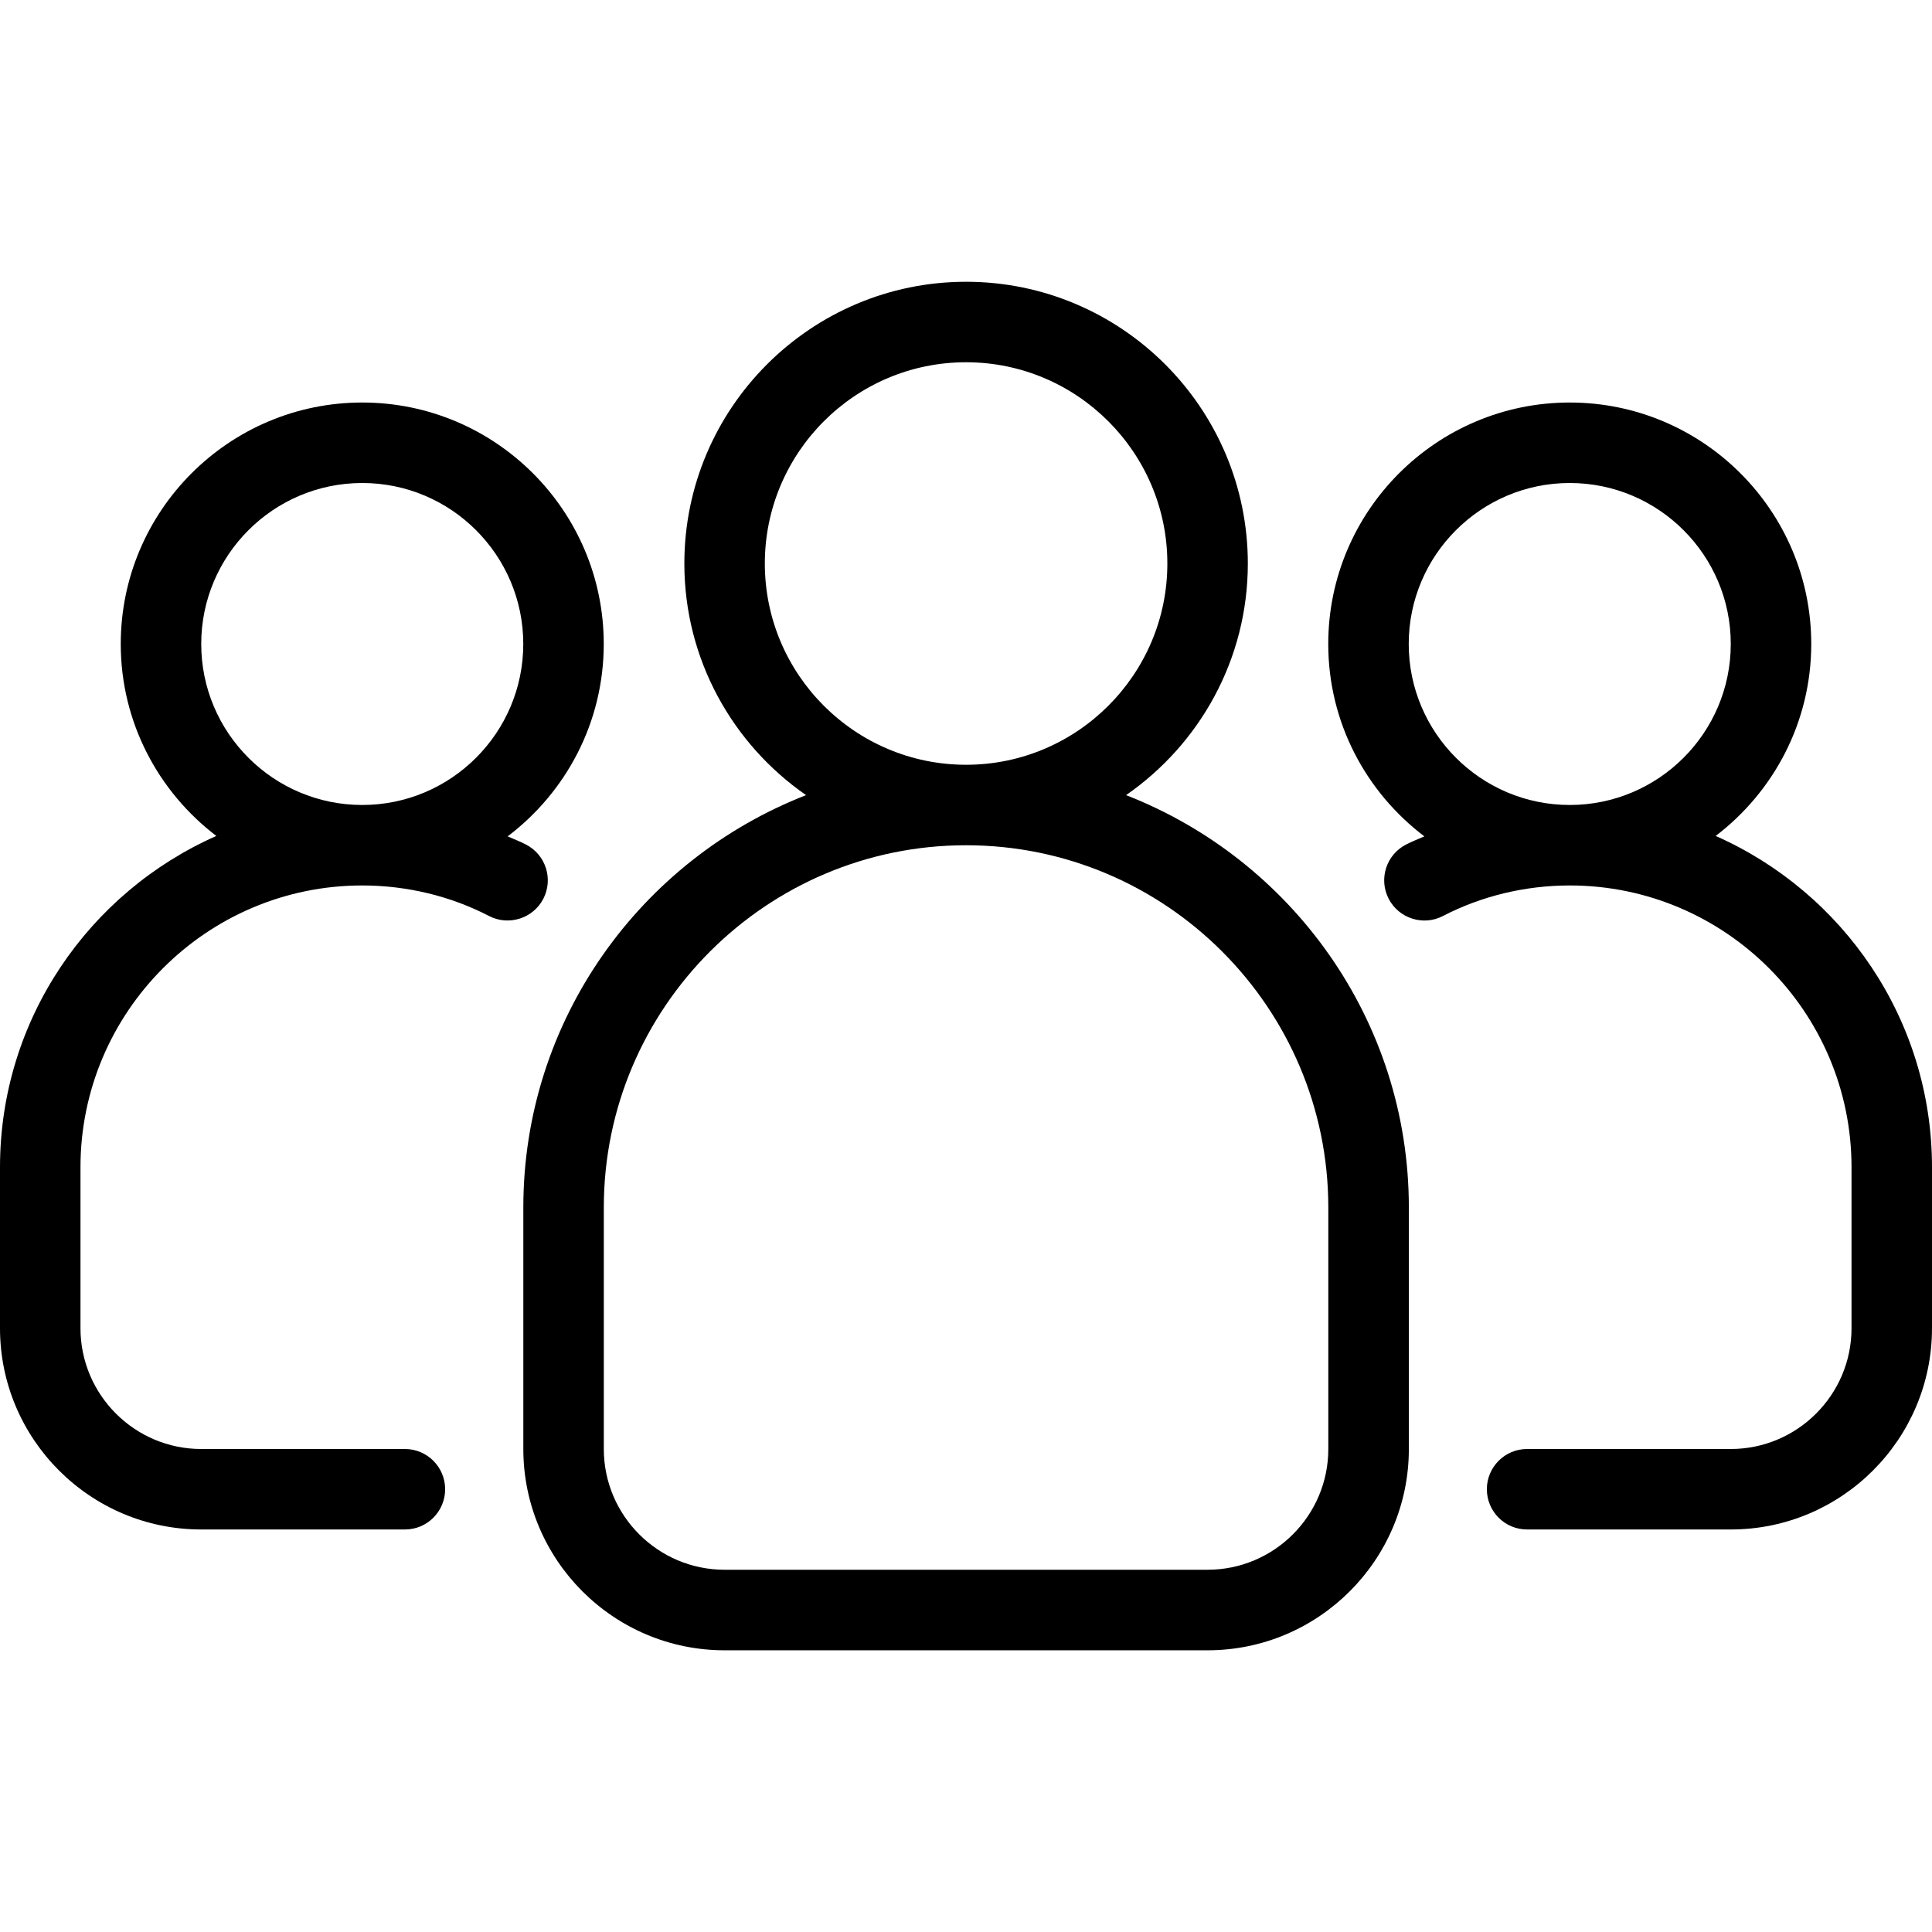
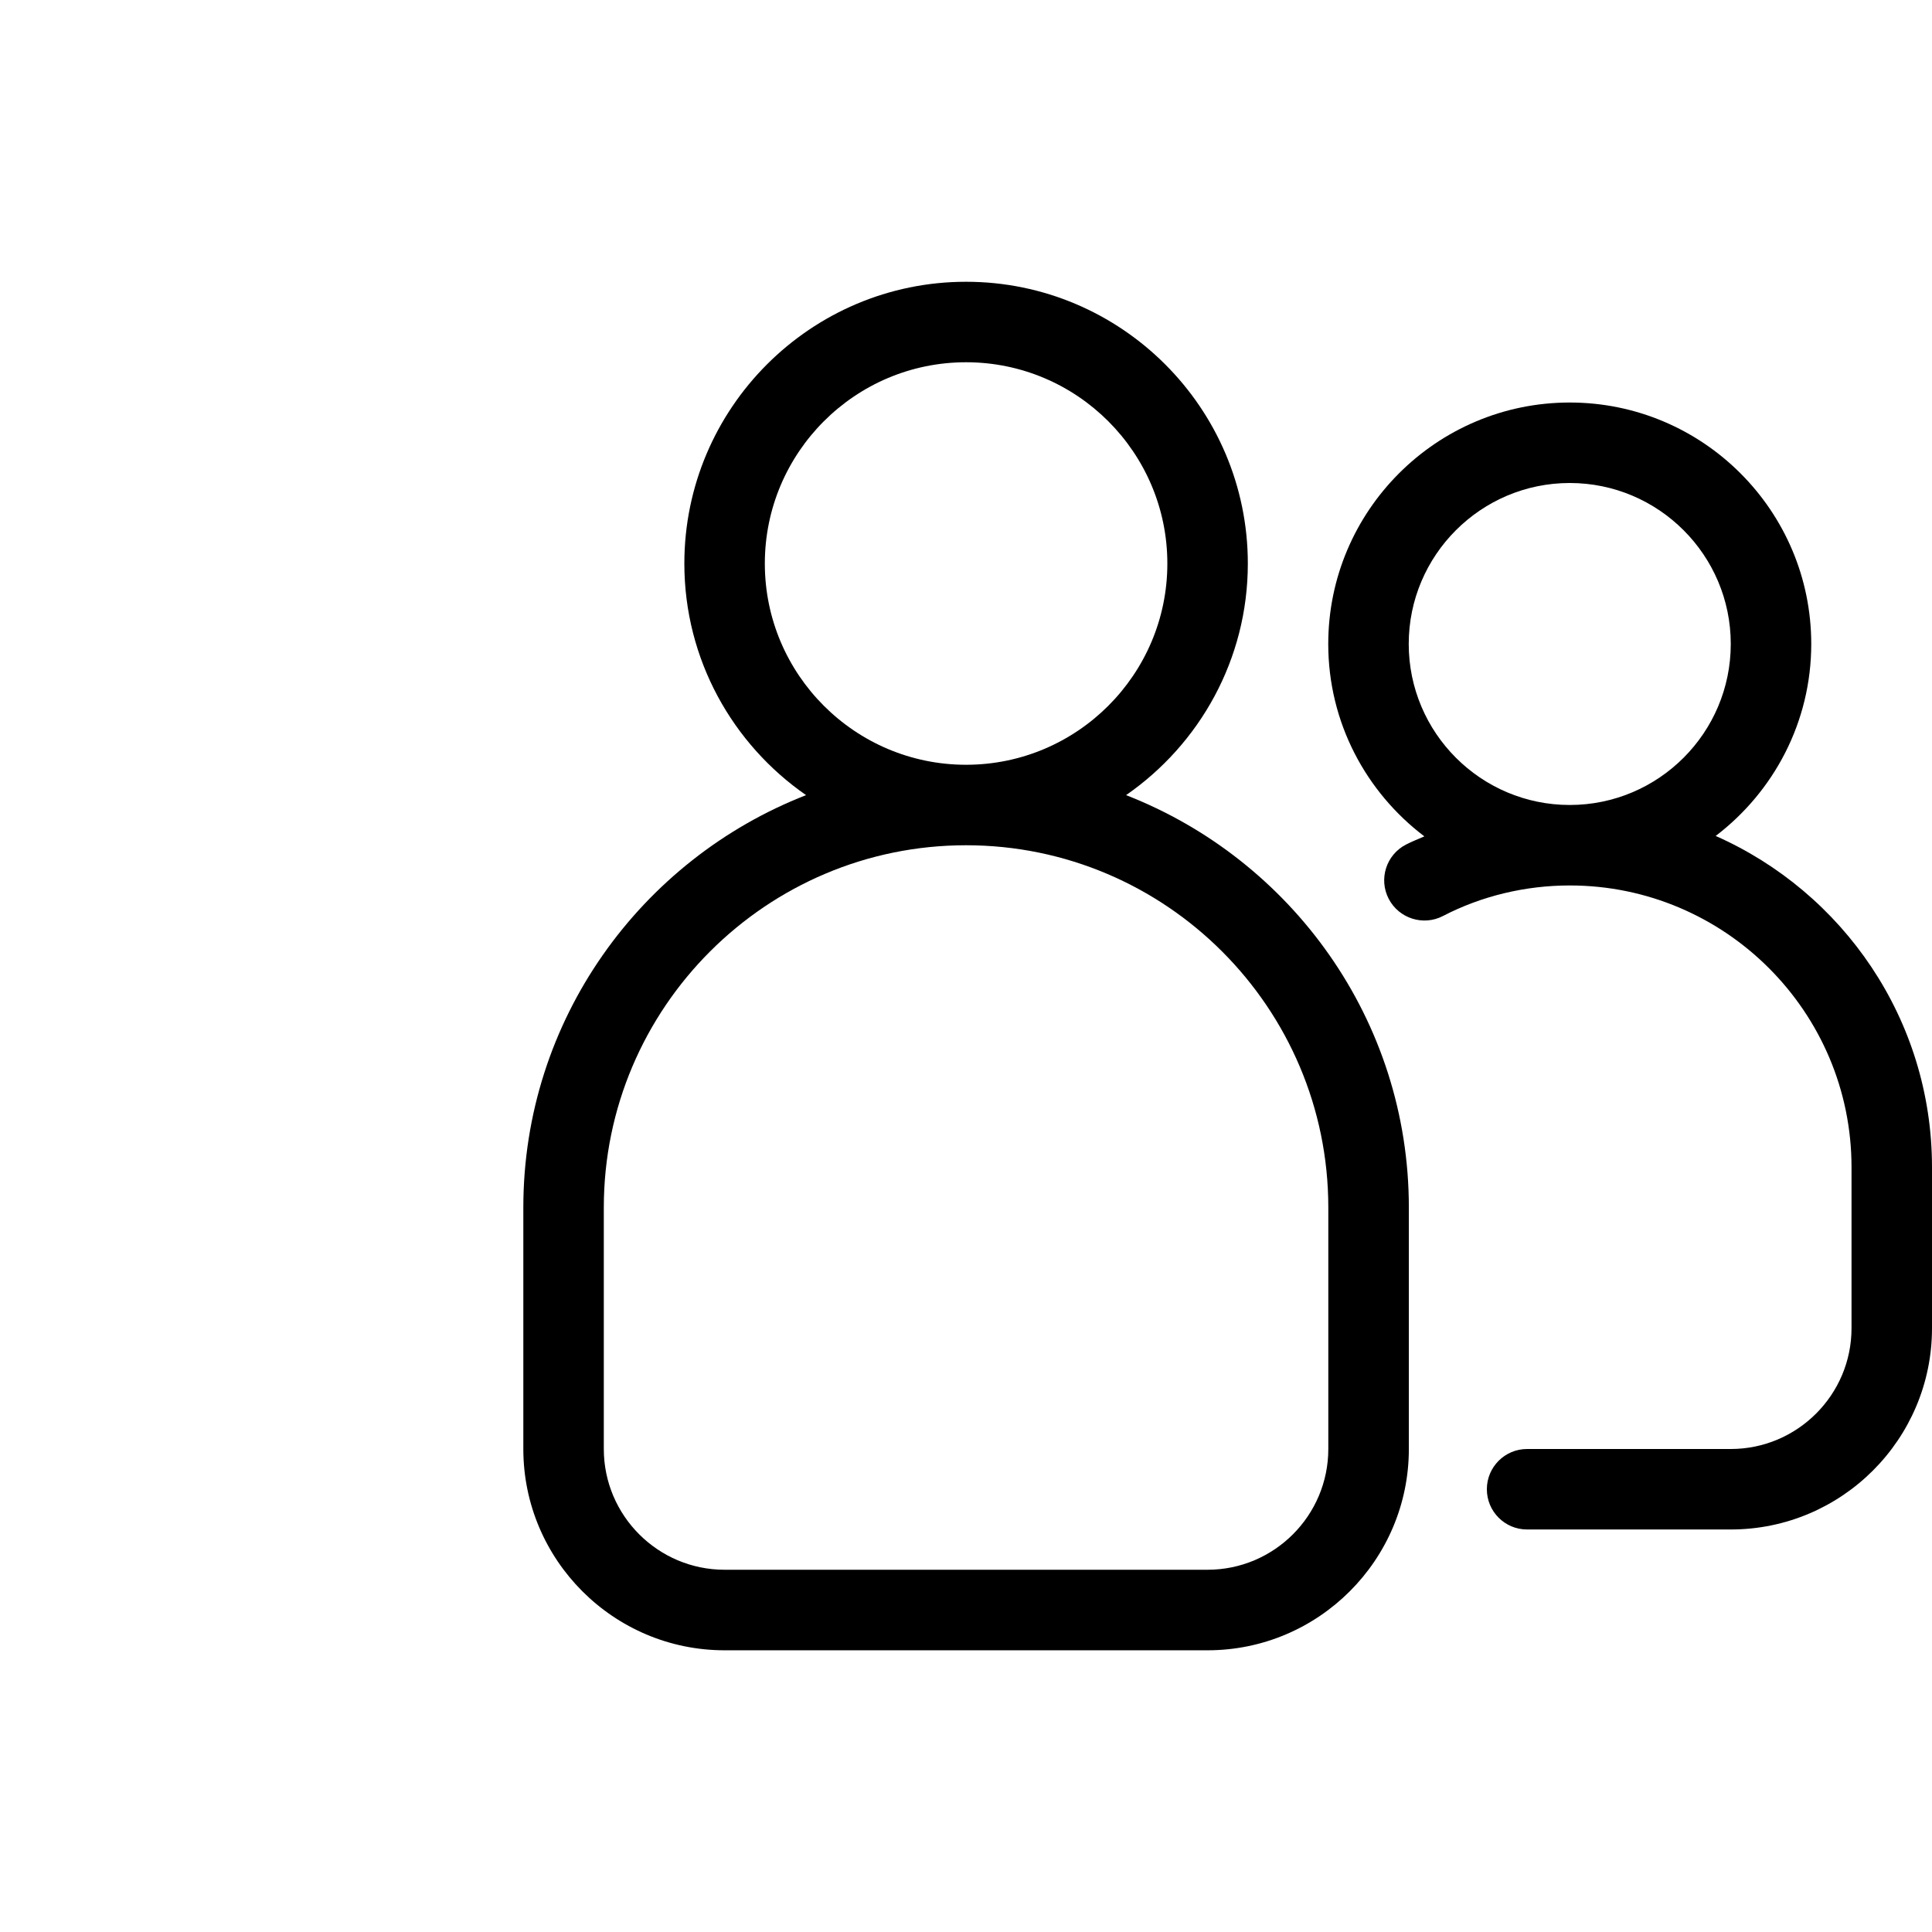
<svg xmlns="http://www.w3.org/2000/svg" width="32" height="32" viewBox="0 0 32 32" fill="none">
  <path d="M28.417 13.846C29.377 13.114 30 11.963 30 10.666C30 8.46 28.206 6.667 26 6.667C23.794 6.667 22 8.46 22 10.666C22 11.968 22.627 13.122 23.592 13.853C23.49 13.899 23.385 13.937 23.287 13.989C22.96 14.158 22.832 14.56 23.001 14.887C23.171 15.214 23.575 15.341 23.9 15.172C24.537 14.841 25.264 14.666 26 14.666C28.573 14.666 30.667 16.76 30.667 19.333V22C30.667 23.102 29.769 24 28.667 24H25.293C24.925 24 24.627 24.299 24.627 24.666C24.627 25.035 24.925 25.333 25.293 25.333H28.667C30.505 25.333 32 23.838 32 22V19.333C32 16.885 30.525 14.778 28.417 13.846ZM23.333 10.666C23.333 9.196 24.529 8 26 8C27.471 8 28.667 9.196 28.667 10.666C28.667 12.137 27.471 13.333 26 13.333C24.529 13.333 23.333 12.137 23.333 10.666Z" fill="black" />
-   <path d="M8.999 14.887C9.168 14.56 9.04 14.158 8.713 13.989C8.615 13.937 8.51 13.899 8.408 13.853C9.373 13.123 10 11.968 10 10.666C10 8.46 8.206 6.667 6 6.667C3.794 6.667 2 8.46 2 10.666C2 11.963 2.623 13.114 3.583 13.846C1.475 14.778 0 16.885 0 19.333V22C0 23.838 1.495 25.333 3.333 25.333H6.707C7.075 25.333 7.373 25.035 7.373 24.666C7.373 24.299 7.075 24 6.707 24H3.333C2.231 24 1.333 23.102 1.333 22V19.333C1.333 16.76 3.427 14.666 6 14.666C6.736 14.666 7.463 14.841 8.1 15.172C8.425 15.34 8.829 15.214 8.999 14.887ZM3.333 10.666C3.333 9.196 4.529 8 6 8C7.471 8 8.667 9.196 8.667 10.666C8.667 12.137 7.471 13.333 6 13.333C4.529 13.333 3.333 12.137 3.333 10.666Z" fill="black" />
  <path d="M18.651 13.17C19.868 12.327 20.668 10.923 20.668 9.334C20.668 6.76 18.574 4.667 16.001 4.667C13.429 4.667 11.335 6.76 11.335 9.334C11.335 10.923 12.135 12.327 13.351 13.17C10.615 14.236 8.668 16.892 8.668 20V24C8.668 25.838 10.163 27.334 12.001 27.334H20.001C21.839 27.334 23.335 25.838 23.335 24V20C23.335 16.892 21.387 14.236 18.651 13.17ZM12.668 9.334C12.668 7.496 14.163 6 16.001 6C17.839 6 19.335 7.496 19.335 9.334C19.335 11.172 17.839 12.667 16.001 12.667C14.163 12.667 12.668 11.172 12.668 9.334ZM22.001 24C22.001 25.103 21.104 26 20.001 26H12.001C10.899 26 10.001 25.103 10.001 24V20C10.001 16.692 12.693 14 16.001 14C19.31 14 22.001 16.692 22.001 20V24Z" fill="black" />
</svg>